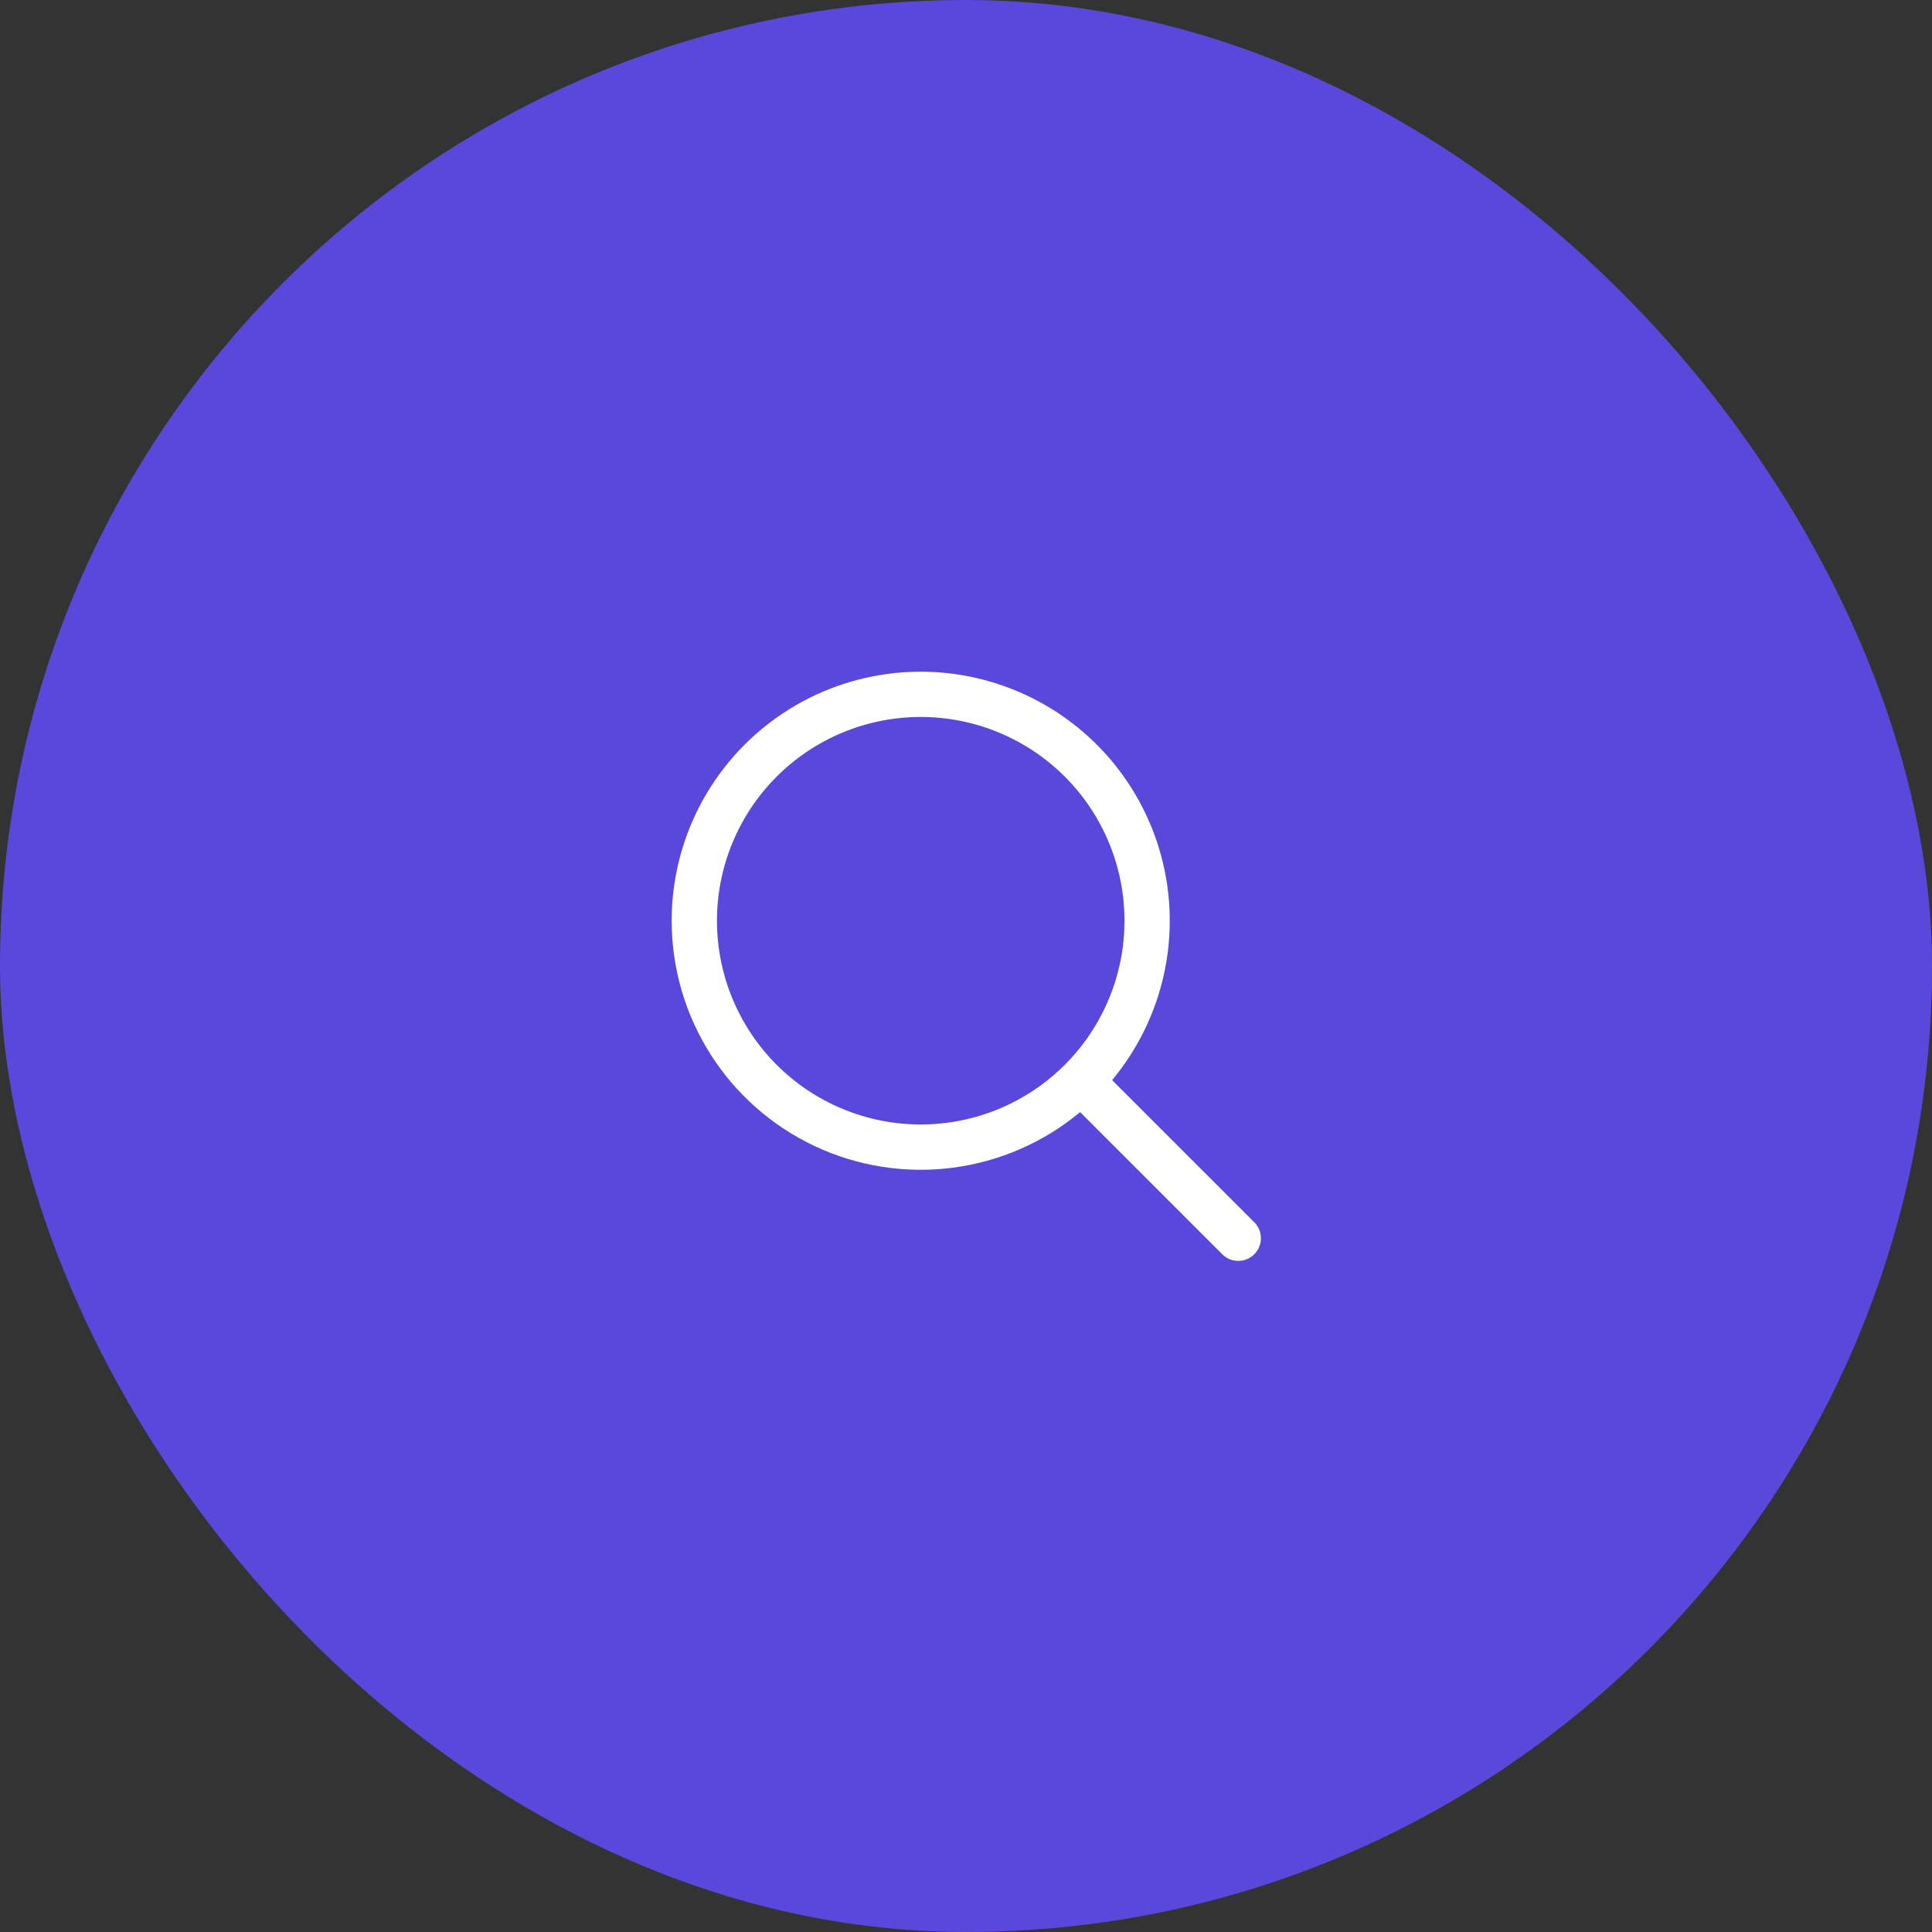
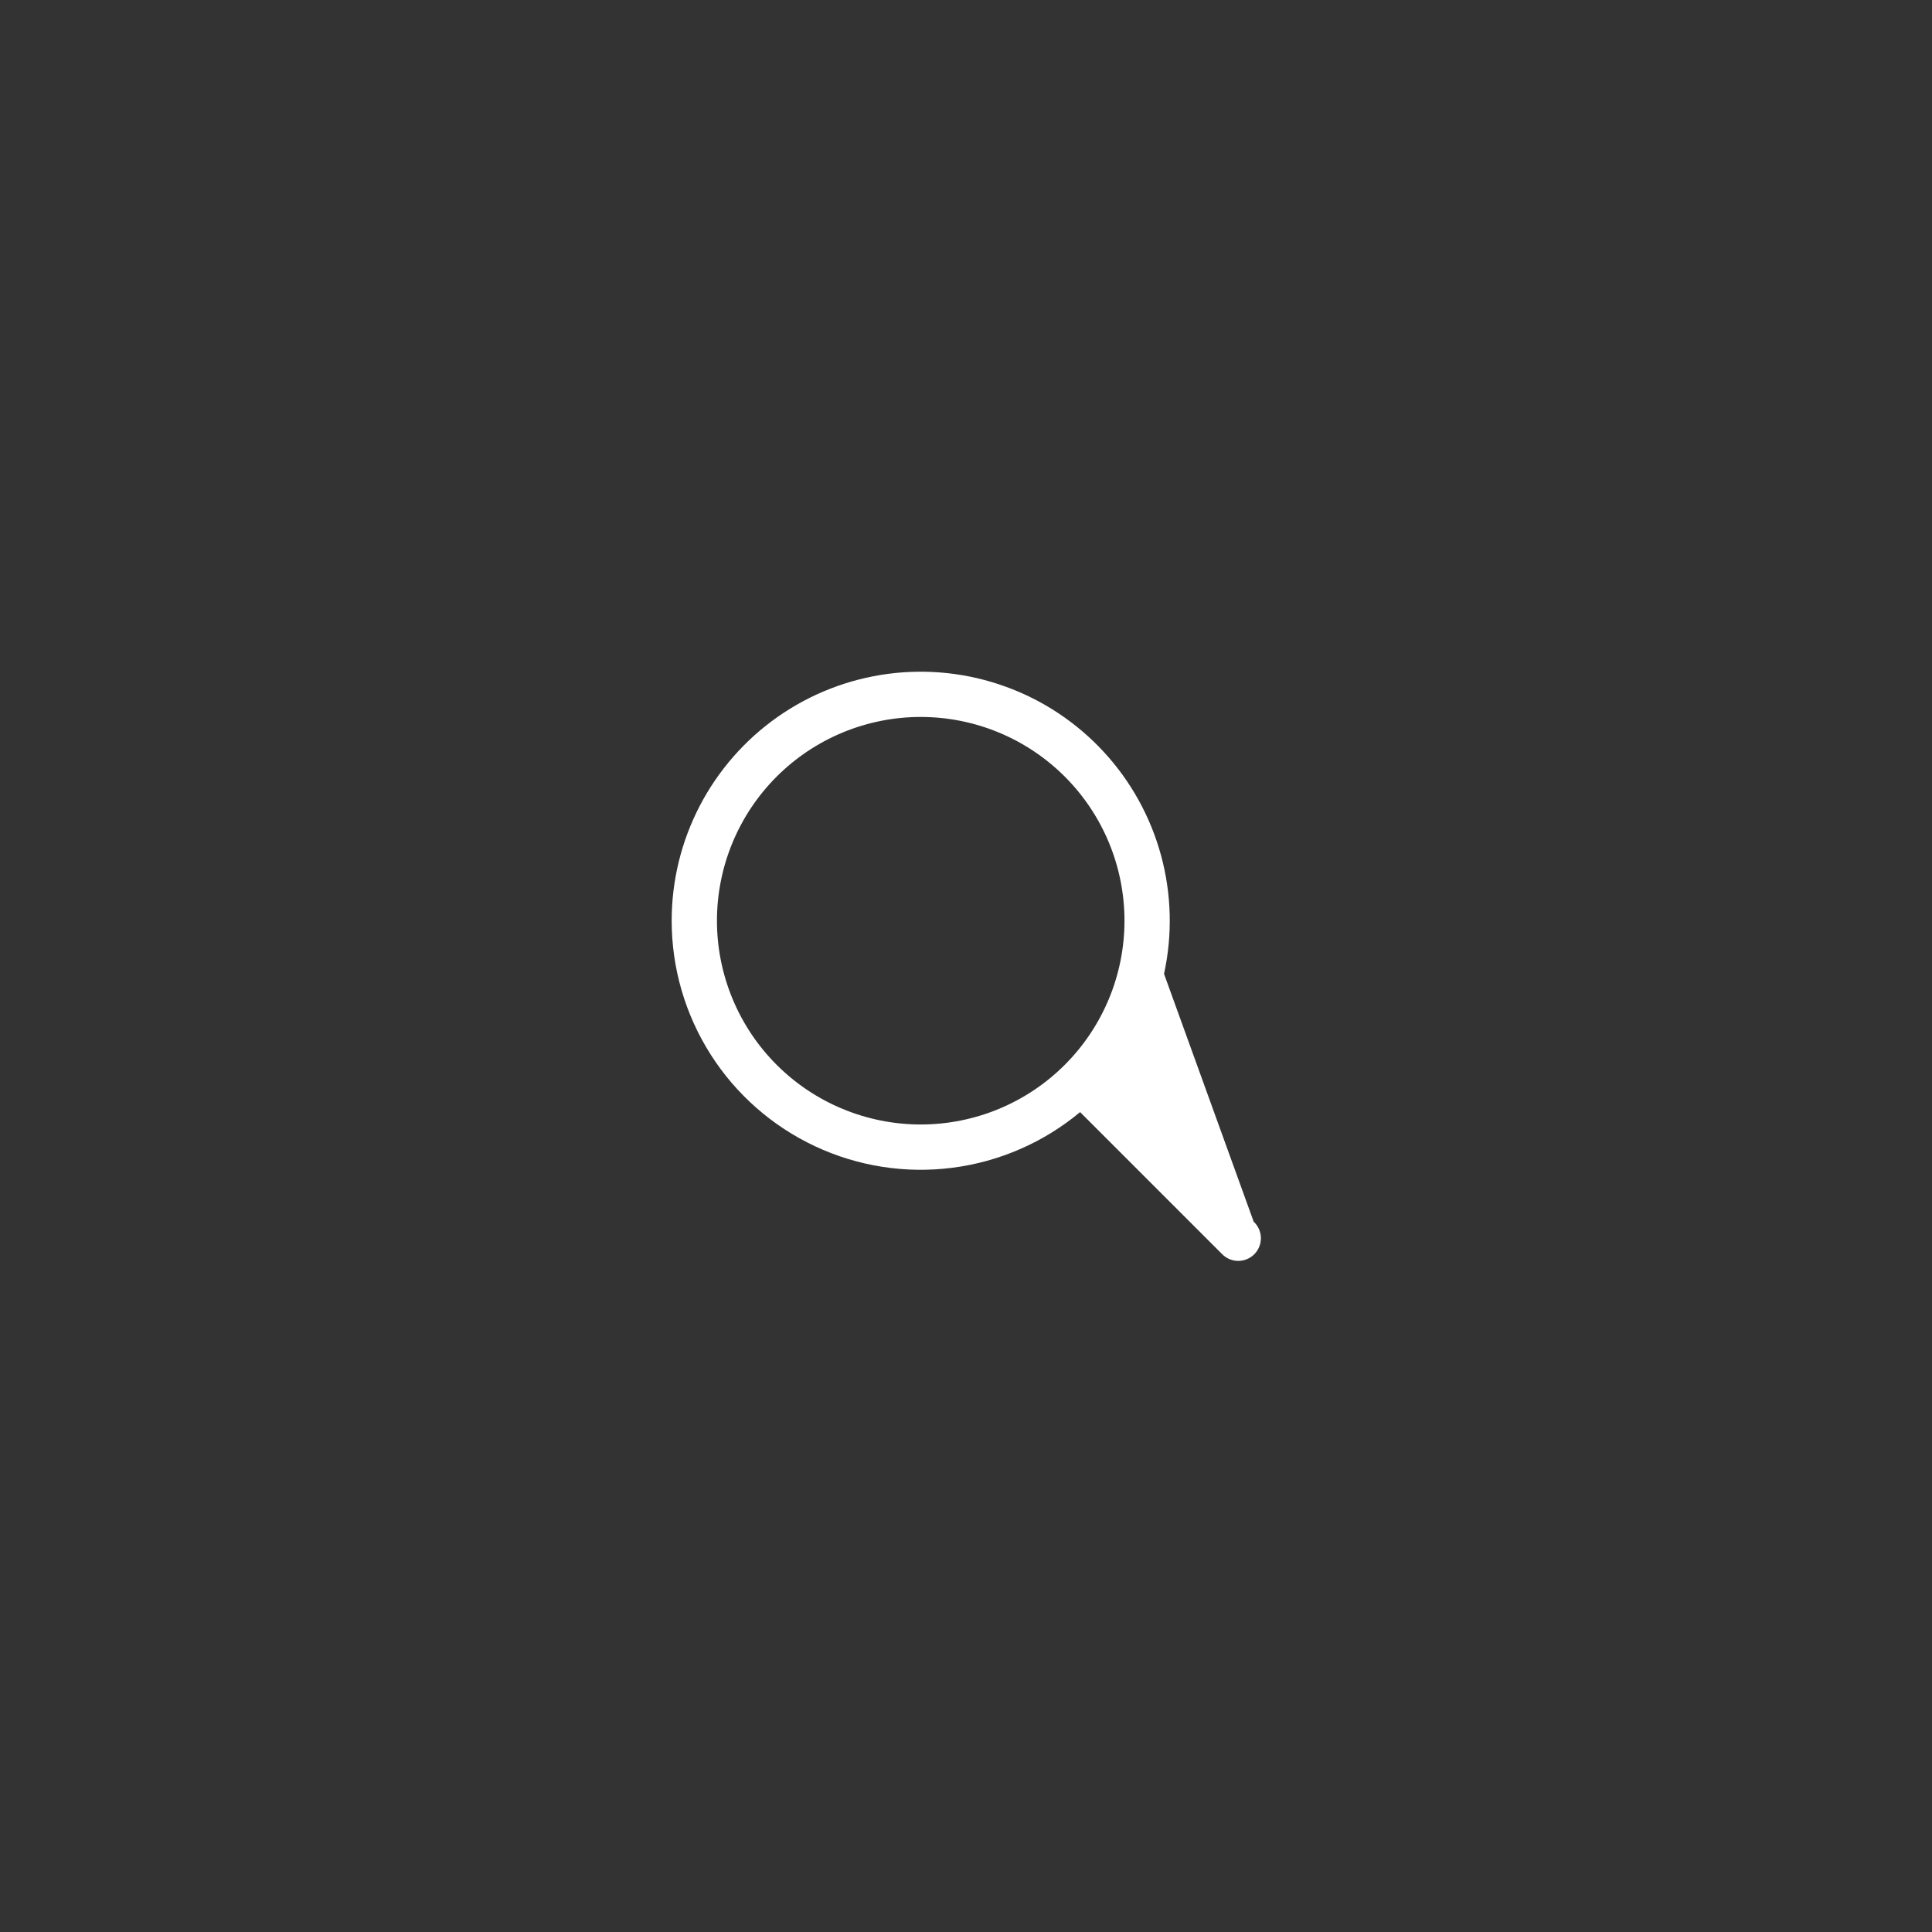
<svg xmlns="http://www.w3.org/2000/svg" width="64" height="64" viewBox="0 0 64 64" fill="none">
  <rect x="0" y="0" width="64" height="64" fill="#333333" stroke="none" />
-   <rect width="64" height="64" rx="32" fill="#5948DB" />
-   <path fill-rule="evenodd" clip-rule="evenodd" d="M30.5 23.75C29.614 23.75 28.736 23.925 27.917 24.264C27.098 24.603 26.354 25.1 25.727 25.727C25.1 26.354 24.603 27.098 24.264 27.917C23.925 28.736 23.75 29.614 23.75 30.5C23.75 31.386 23.925 32.264 24.264 33.083C24.603 33.902 25.1 34.646 25.727 35.273C26.354 35.9 27.098 36.397 27.917 36.736C28.736 37.075 29.614 37.25 30.5 37.25C32.29 37.25 34.007 36.539 35.273 35.273C36.539 34.007 37.25 32.29 37.25 30.5C37.25 28.71 36.539 26.993 35.273 25.727C34.007 24.461 32.29 23.75 30.5 23.75ZM22.25 30.5C22.25 29.175 22.569 27.87 23.181 26.694C23.792 25.519 24.678 24.508 25.762 23.747C26.847 22.986 28.099 22.498 29.412 22.323C30.726 22.148 32.062 22.293 33.307 22.744C34.553 23.194 35.672 23.939 36.569 24.913C37.467 25.888 38.116 27.065 38.463 28.343C38.809 29.622 38.843 30.966 38.56 32.26C38.278 33.554 37.688 34.762 36.84 35.78L41.53 40.47C41.604 40.539 41.663 40.621 41.704 40.714C41.745 40.806 41.767 40.905 41.769 41.005C41.77 41.106 41.752 41.206 41.714 41.3C41.676 41.393 41.62 41.478 41.549 41.549C41.478 41.62 41.393 41.676 41.3 41.714C41.206 41.752 41.106 41.77 41.005 41.769C40.905 41.767 40.806 41.745 40.714 41.704C40.621 41.663 40.539 41.604 40.47 41.53L35.78 36.84C34.575 37.843 33.109 38.483 31.554 38.683C29.999 38.884 28.419 38.637 26.999 37.971C25.58 37.306 24.379 36.25 23.538 34.927C22.697 33.603 22.25 32.068 22.25 30.5Z" fill="white" />
+   <path fill-rule="evenodd" clip-rule="evenodd" d="M30.5 23.75C29.614 23.75 28.736 23.925 27.917 24.264C27.098 24.603 26.354 25.1 25.727 25.727C25.1 26.354 24.603 27.098 24.264 27.917C23.925 28.736 23.75 29.614 23.75 30.5C23.75 31.386 23.925 32.264 24.264 33.083C24.603 33.902 25.1 34.646 25.727 35.273C26.354 35.9 27.098 36.397 27.917 36.736C28.736 37.075 29.614 37.25 30.5 37.25C32.29 37.25 34.007 36.539 35.273 35.273C36.539 34.007 37.25 32.29 37.25 30.5C37.25 28.71 36.539 26.993 35.273 25.727C34.007 24.461 32.29 23.75 30.5 23.75ZM22.25 30.5C22.25 29.175 22.569 27.87 23.181 26.694C23.792 25.519 24.678 24.508 25.762 23.747C26.847 22.986 28.099 22.498 29.412 22.323C30.726 22.148 32.062 22.293 33.307 22.744C34.553 23.194 35.672 23.939 36.569 24.913C37.467 25.888 38.116 27.065 38.463 28.343C38.809 29.622 38.843 30.966 38.56 32.26L41.53 40.47C41.604 40.539 41.663 40.621 41.704 40.714C41.745 40.806 41.767 40.905 41.769 41.005C41.77 41.106 41.752 41.206 41.714 41.3C41.676 41.393 41.62 41.478 41.549 41.549C41.478 41.62 41.393 41.676 41.3 41.714C41.206 41.752 41.106 41.77 41.005 41.769C40.905 41.767 40.806 41.745 40.714 41.704C40.621 41.663 40.539 41.604 40.47 41.53L35.78 36.84C34.575 37.843 33.109 38.483 31.554 38.683C29.999 38.884 28.419 38.637 26.999 37.971C25.58 37.306 24.379 36.25 23.538 34.927C22.697 33.603 22.25 32.068 22.25 30.5Z" fill="white" />
</svg>